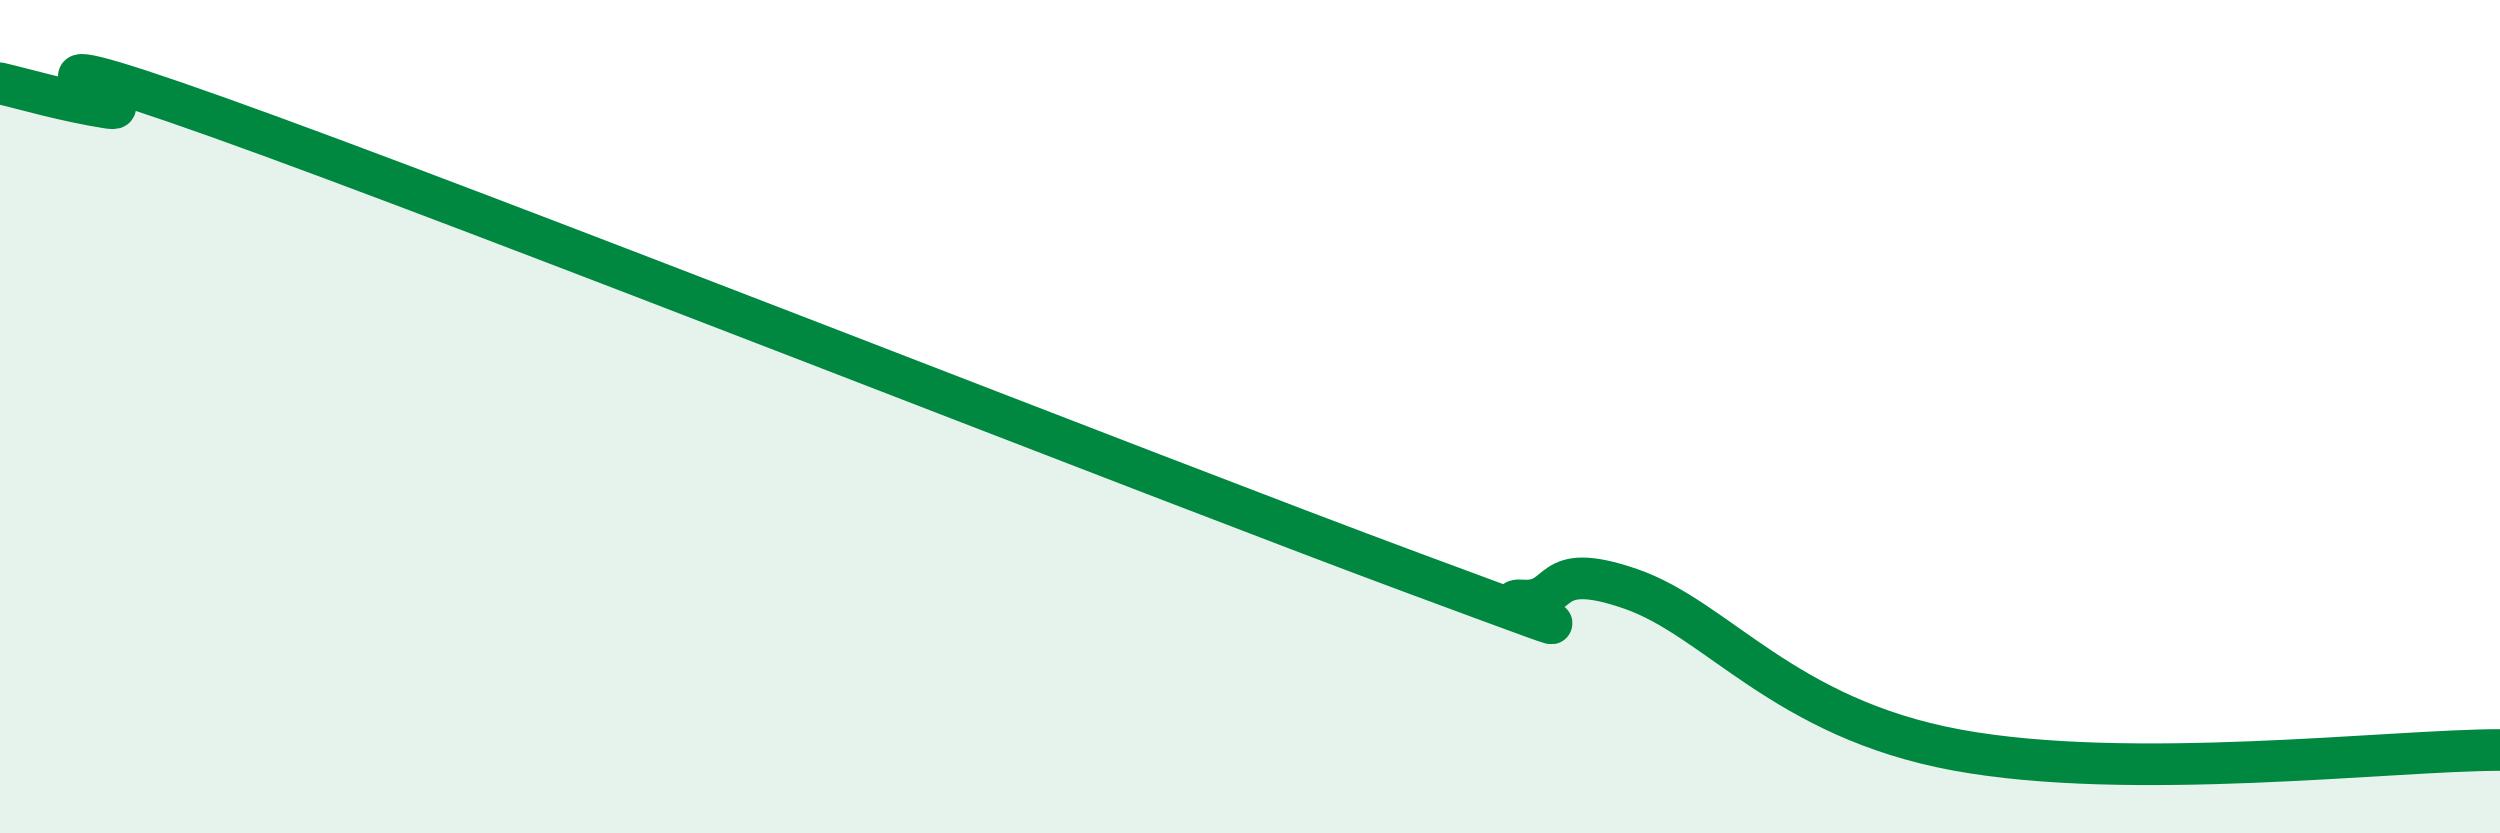
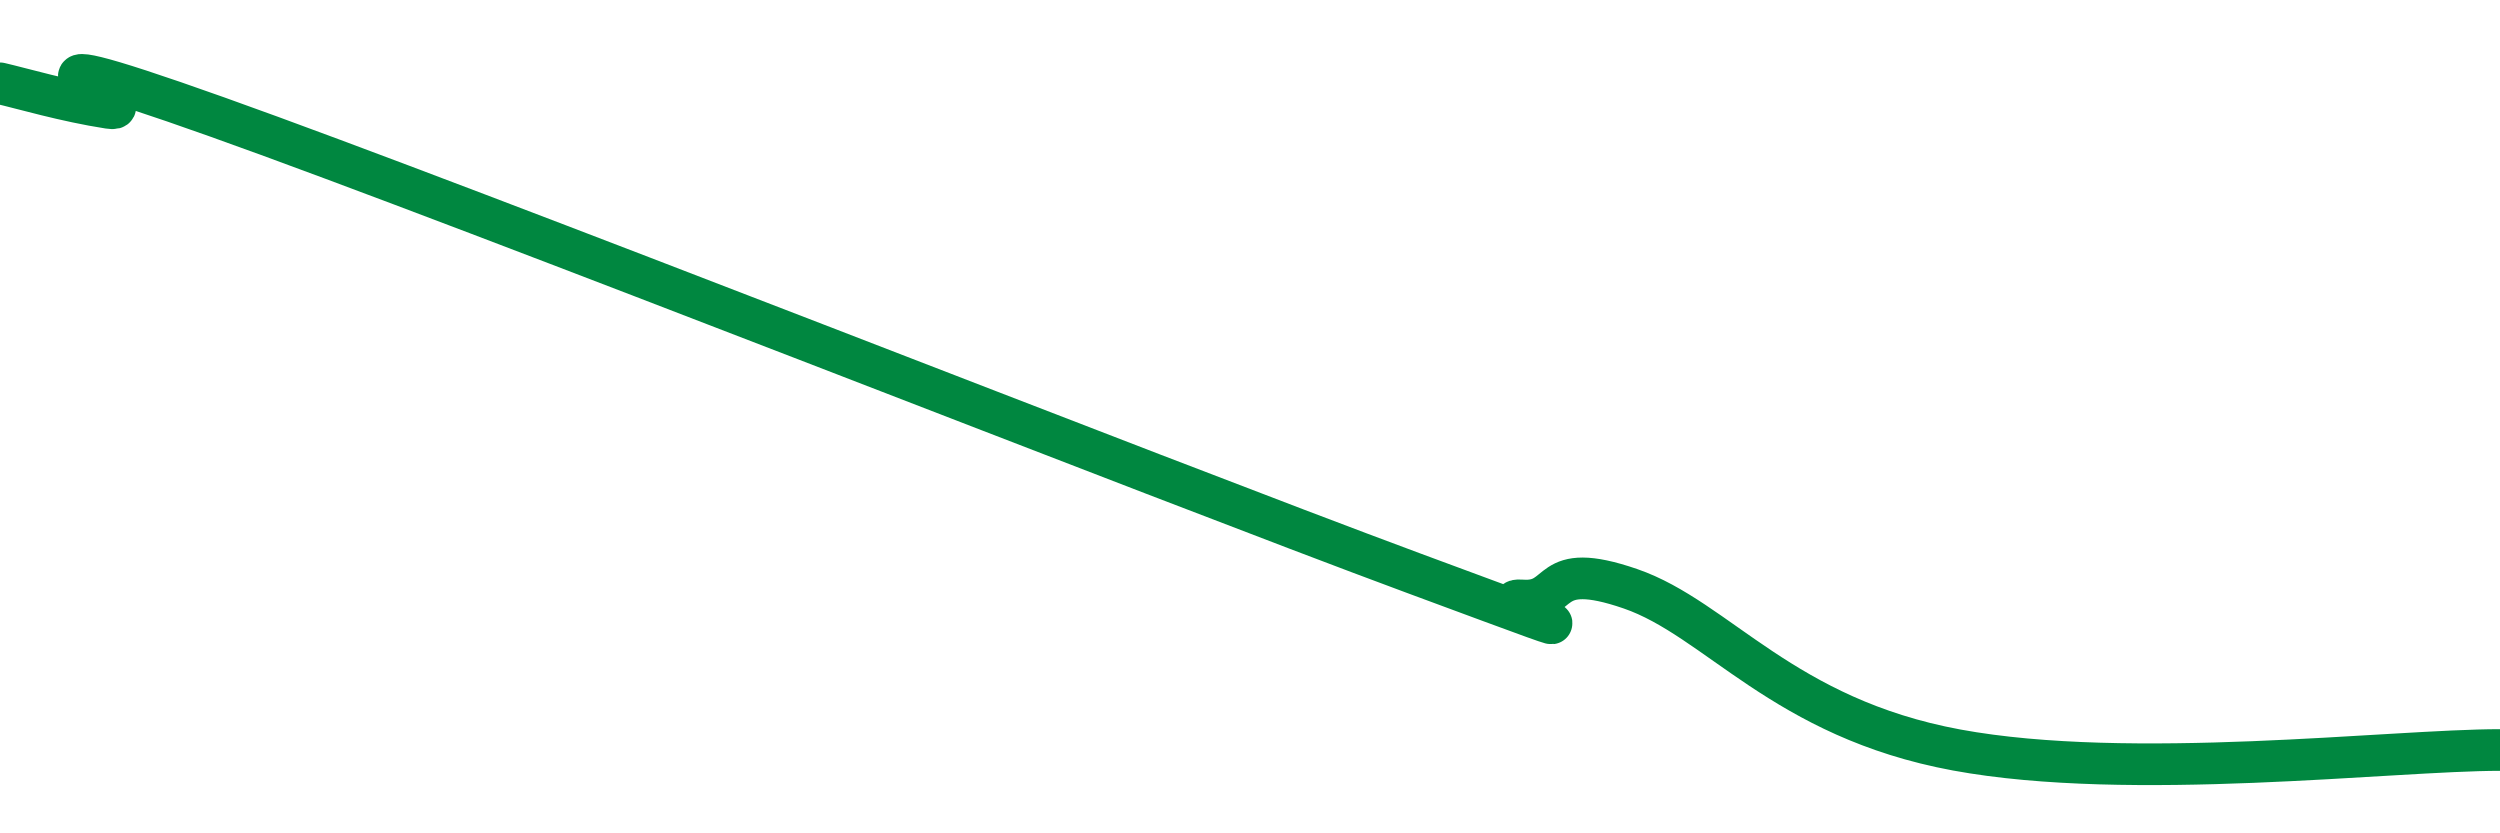
<svg xmlns="http://www.w3.org/2000/svg" width="60" height="20" viewBox="0 0 60 20">
-   <path d="M 0,2 C 0.52,2.12 1.57,2.43 2.61,2.59 C 3.65,2.75 -1.04,0.58 5.22,2.81 C 11.48,5.04 27.65,11.43 33.91,13.75 C 40.17,16.07 35.48,14.33 36.52,14.41 C 37.56,14.49 37.04,13.41 39.13,14.13 C 41.22,14.85 42.79,17.23 46.96,18 C 51.13,18.77 57.39,18 60,18L60 20L0 20Z" fill="#008740" opacity="0.1" stroke-linecap="round" stroke-linejoin="round" />
  <path d="M 0,2 C 0.52,2.12 1.57,2.43 2.61,2.59 C 3.65,2.75 -1.04,0.58 5.22,2.81 C 11.48,5.04 27.65,11.43 33.91,13.75 C 40.17,16.07 35.48,14.33 36.52,14.41 C 37.56,14.49 37.04,13.41 39.13,14.13 C 41.22,14.85 42.79,17.23 46.96,18 C 51.13,18.77 57.39,18 60,18" stroke="#008740" stroke-width="1" fill="none" stroke-linecap="round" stroke-linejoin="round" />
</svg>